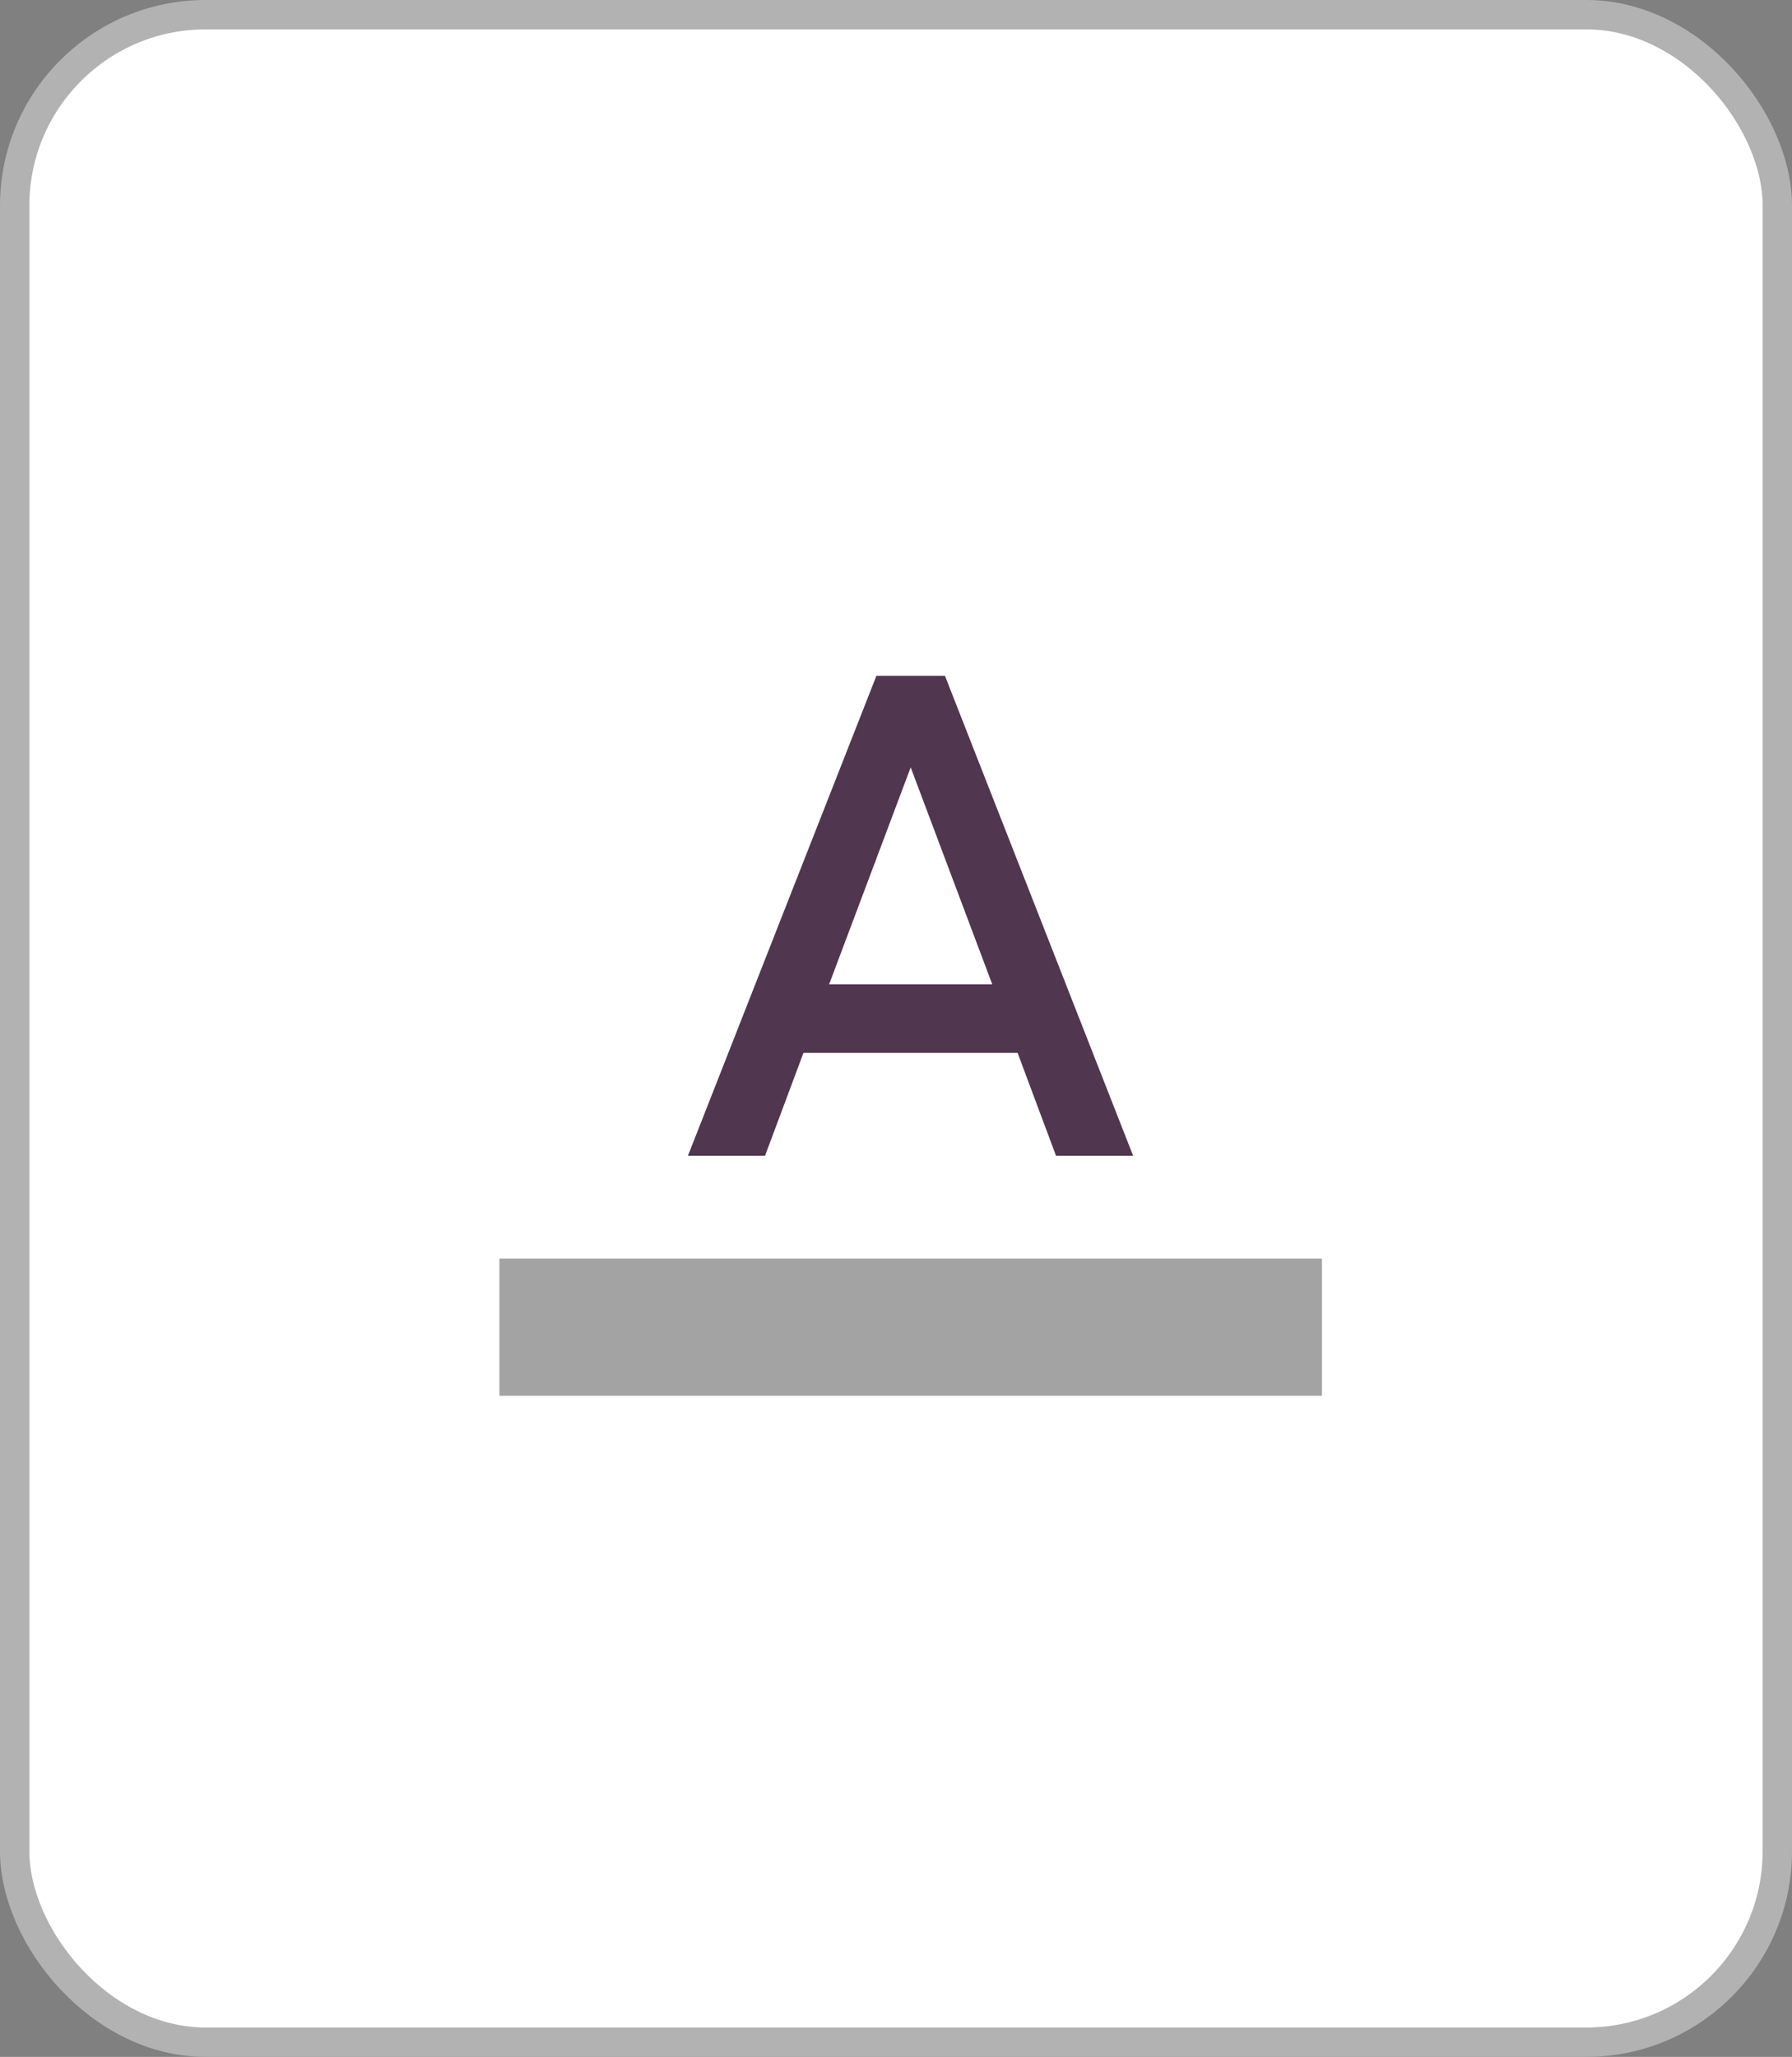
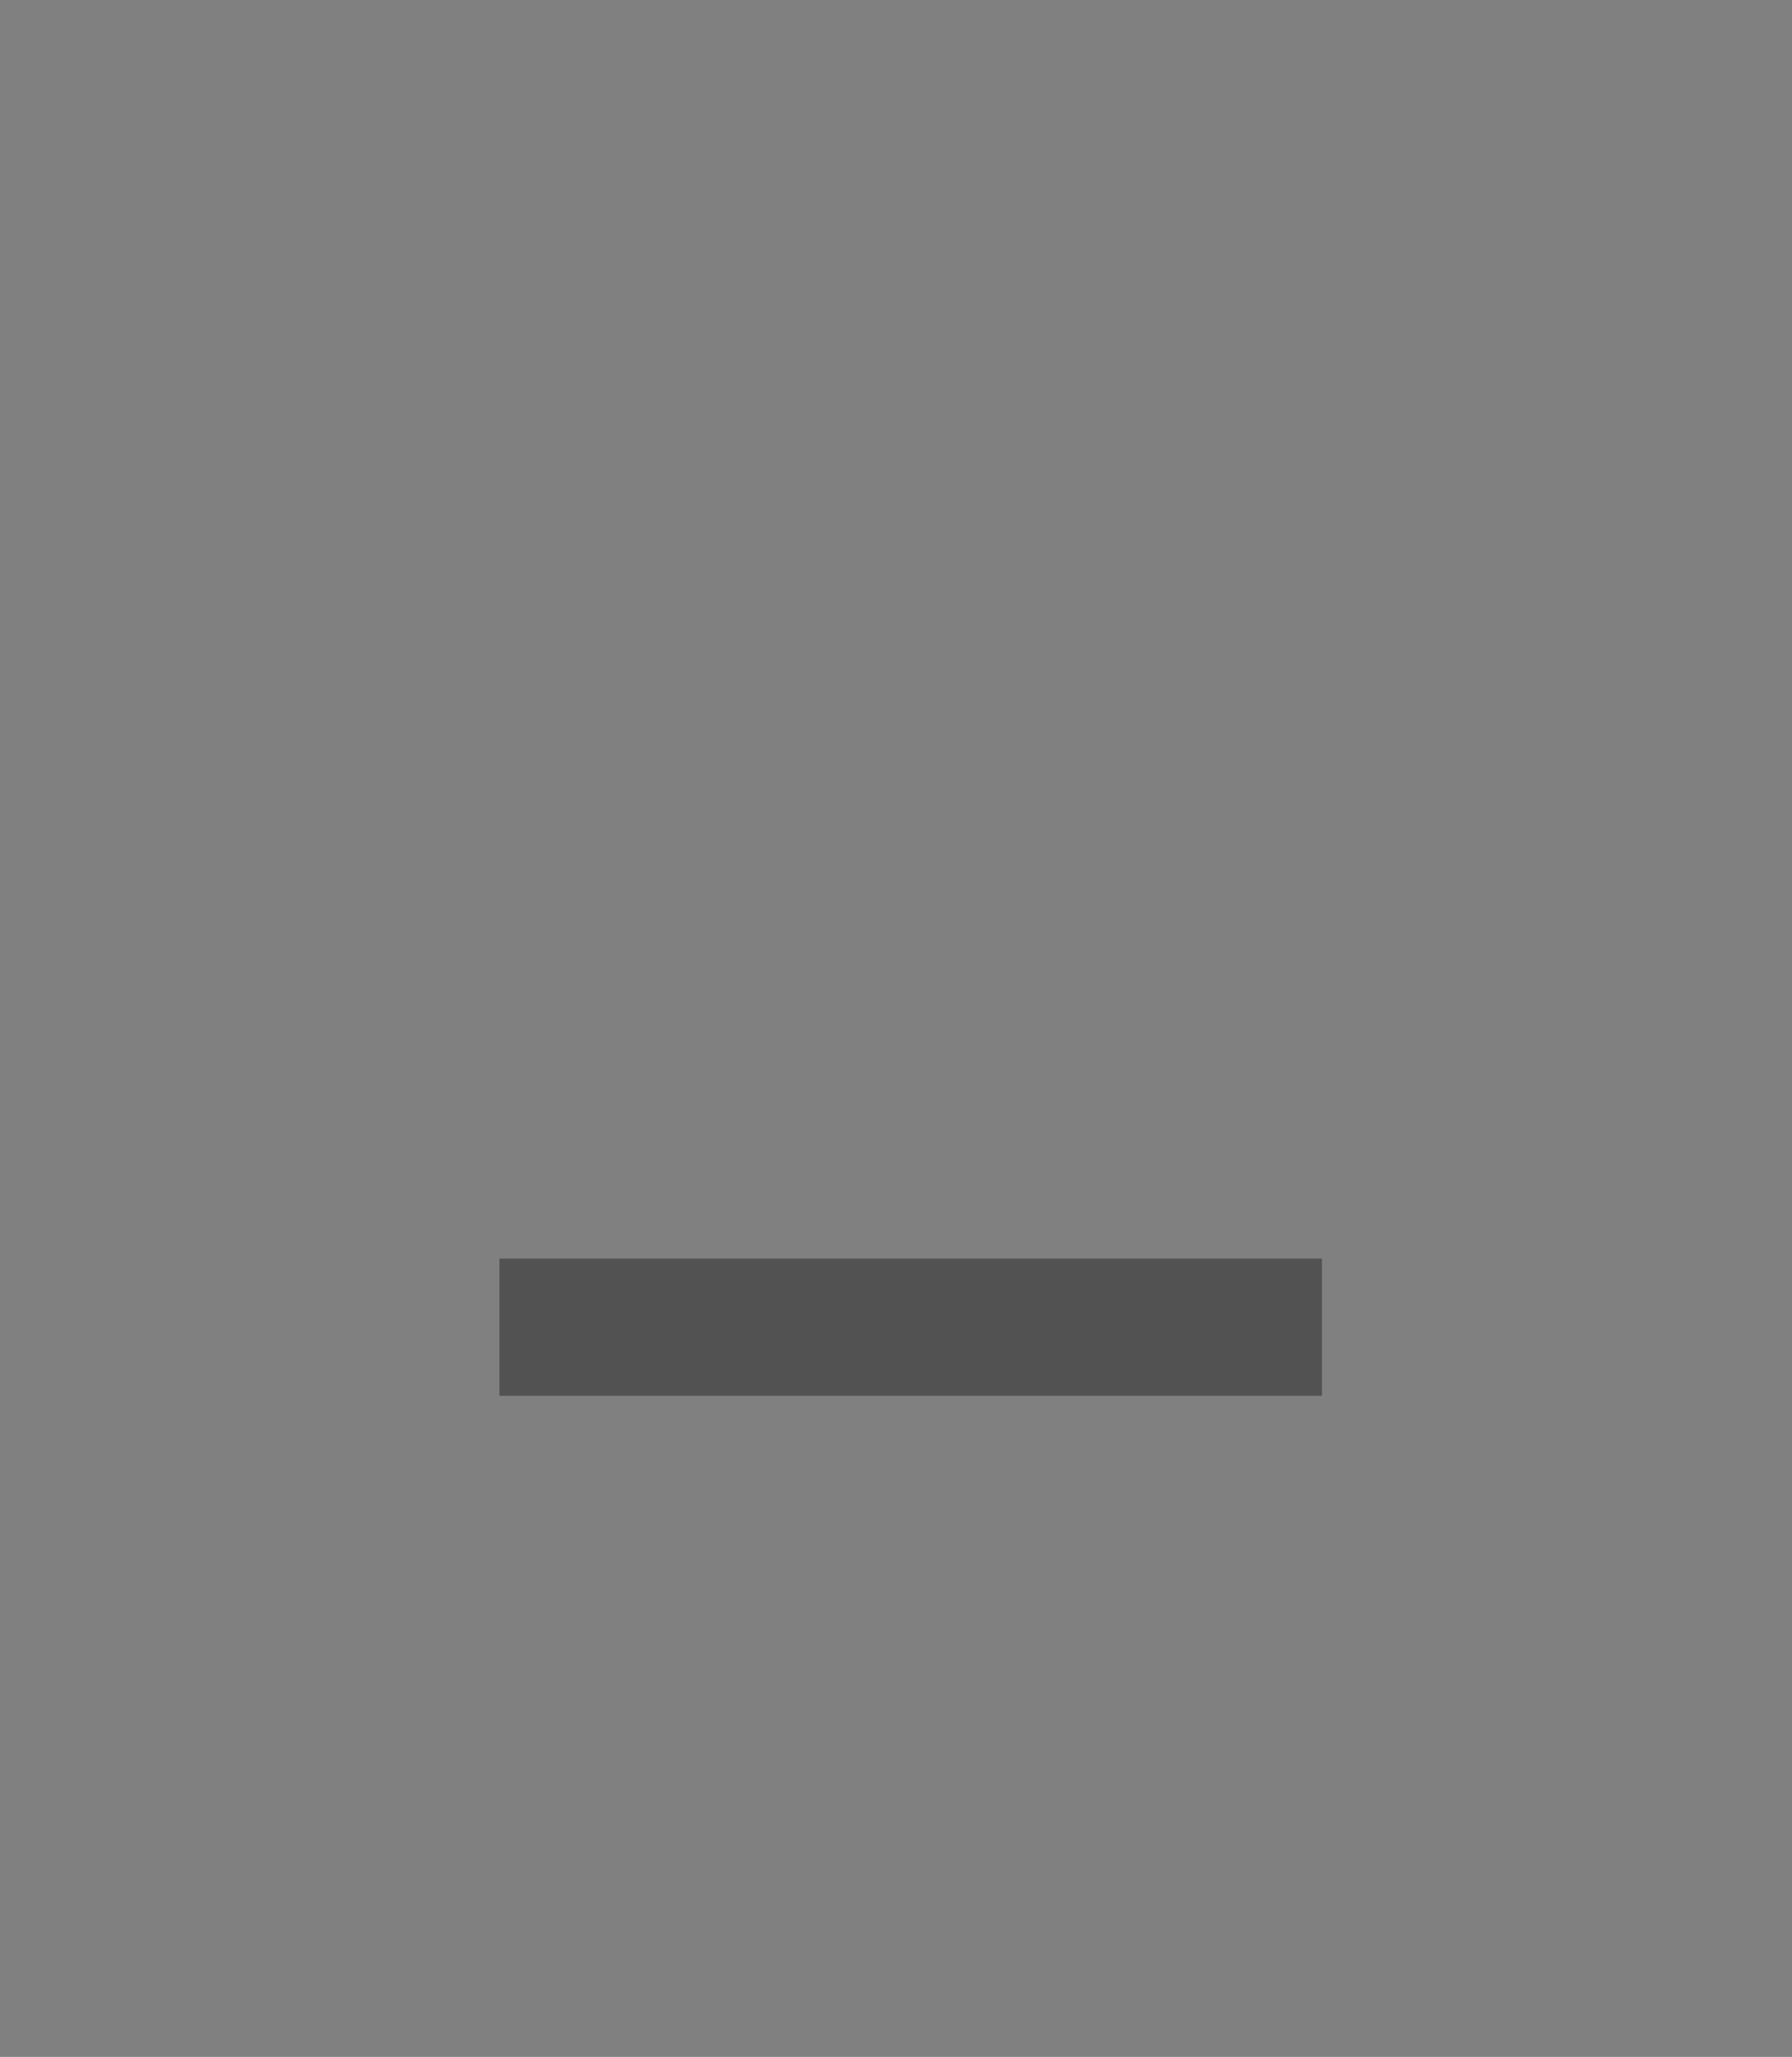
<svg xmlns="http://www.w3.org/2000/svg" id="Grupo_1" data-name="Grupo 1" width="61" height="70" viewBox="0 0 61 70">
  <rect x="0" y="0" width="61" height="70" fill="#808080" stroke="none" />
-   <rect id="Rectángulo_1" data-name="Rectángulo 1" width="60" height="69" rx="6.5" transform="translate(0.5 0.5)" fill="#fff" stroke="#b2b2b2" stroke-width="1" />
  <path id="Trazado_1" data-name="Trazado 1" d="M17,42.833H45V47.5H17Z" fill="rgba(0,0,0,0.36)" />
-   <path id="Trazado_2" data-name="Trazado 2" d="M29.833,23,23.417,39.333h2.625l1.307-3.5H34.64l1.307,3.5h2.625L32.167,23Zm-1.61,10.5L31,26.115,33.777,33.5Z" fill="#50364f" />
</svg>